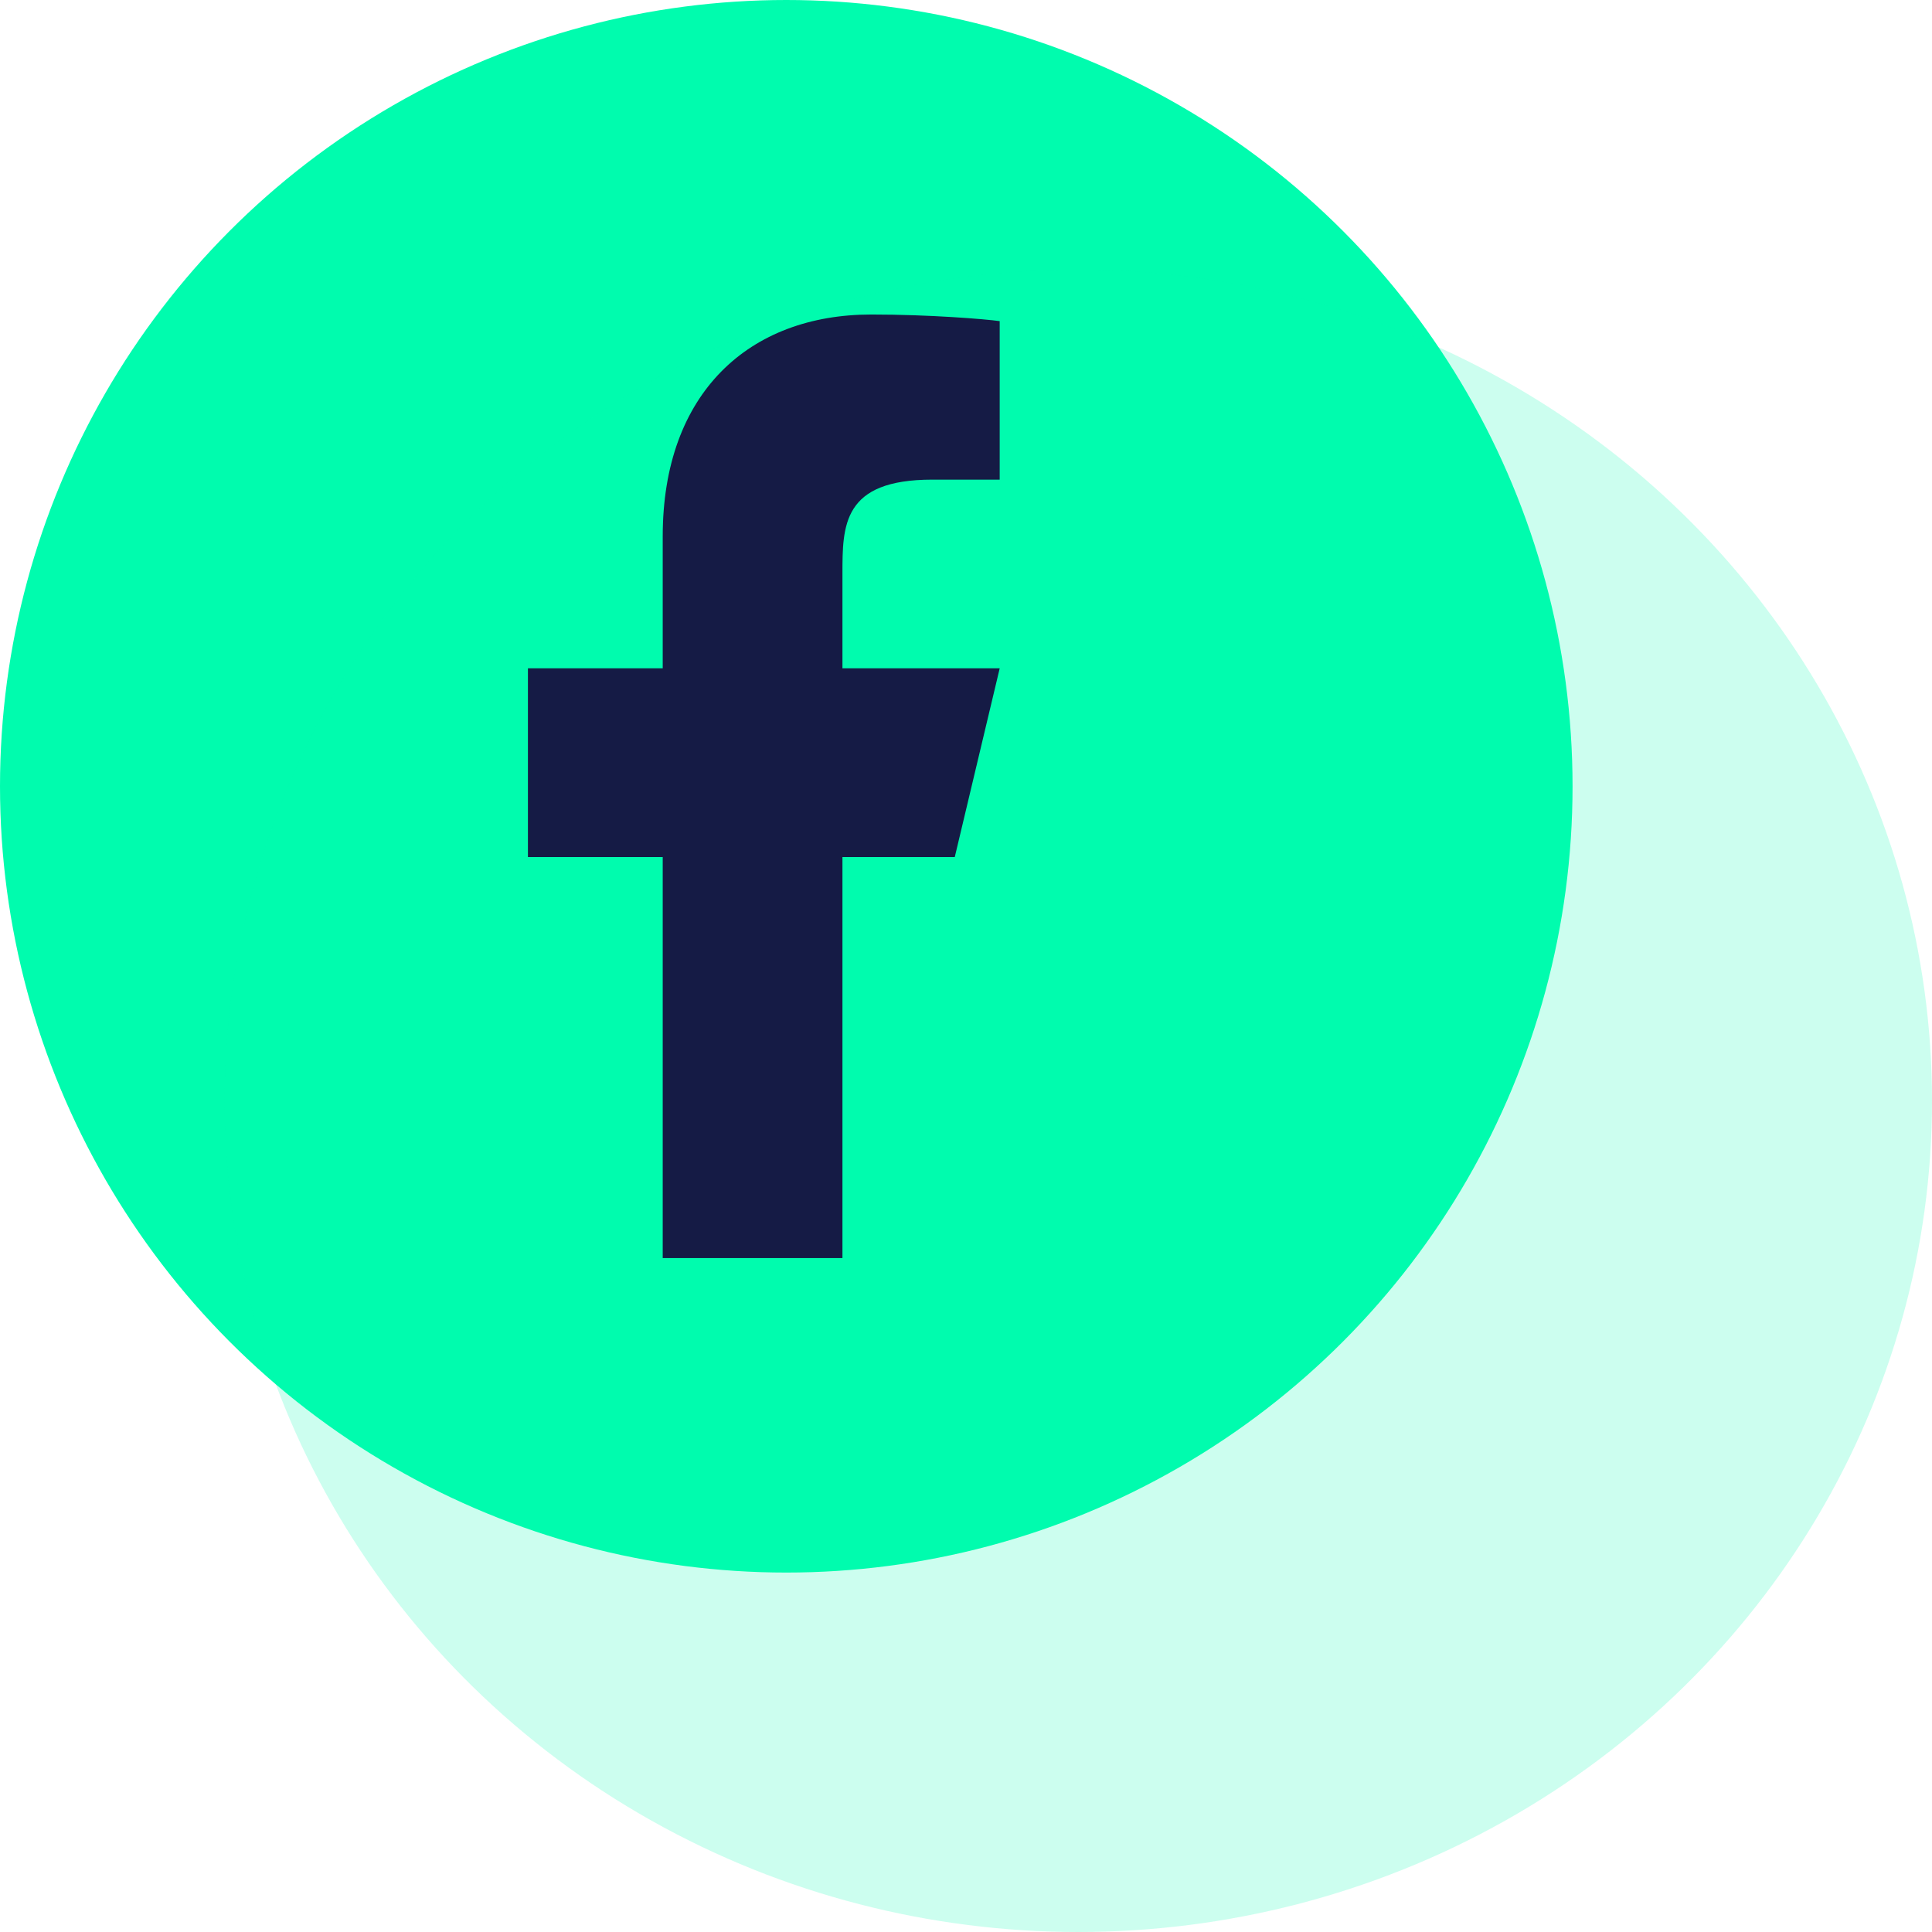
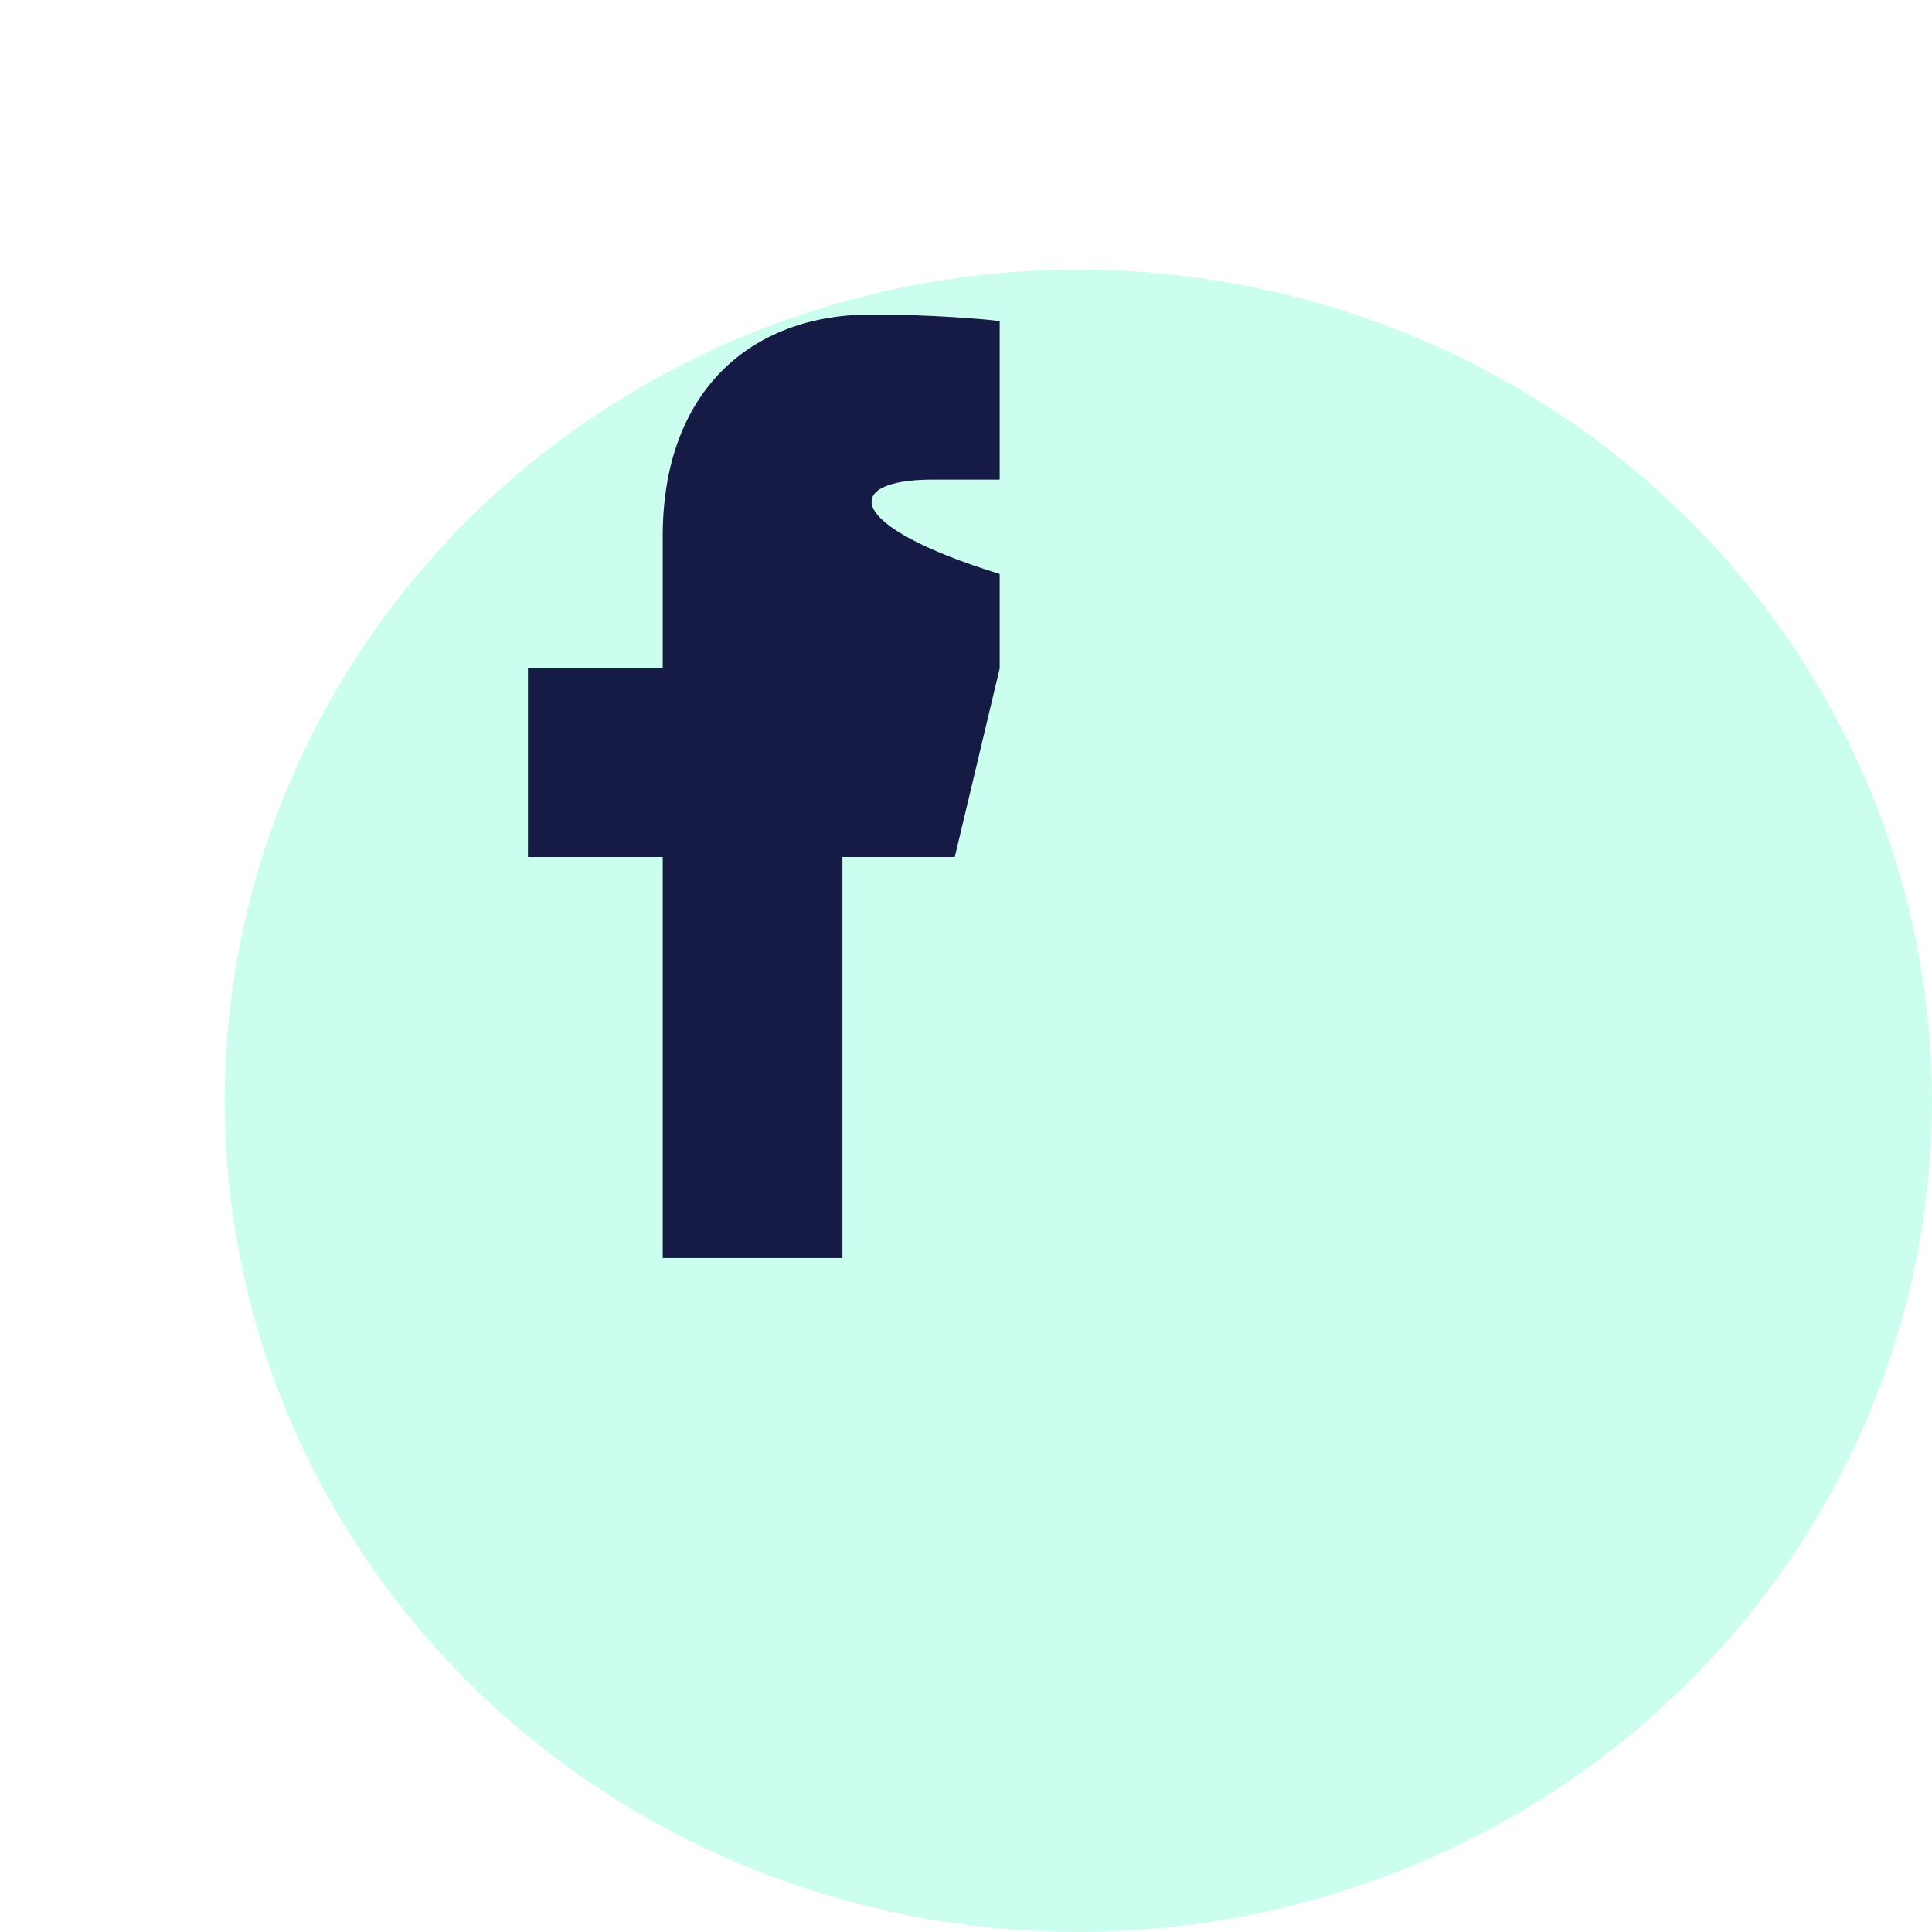
<svg xmlns="http://www.w3.org/2000/svg" width="43" height="43" viewBox="0 0 43 43" fill="none">
-   <circle cx="17.5" cy="17.5" r="17.5" fill="#00FCAE" />
  <ellipse cx="24" cy="24.5" rx="19" ry="18.5" fill="#00FCAF" fill-opacity="0.2" />
-   <path d="M18.75 19.075H21.25L22.25 14.875H18.75V12.775C18.75 11.694 18.75 10.675 20.75 10.675H22.25V7.147C21.924 7.102 20.693 7 19.393 7C16.678 7 14.75 8.74 14.75 11.935V14.875H11.75V19.075H14.75V28H18.75V19.075Z" fill="#151B45" />
+   <path d="M18.75 19.075H21.25L22.25 14.875V12.775C18.75 11.694 18.75 10.675 20.75 10.675H22.25V7.147C21.924 7.102 20.693 7 19.393 7C16.678 7 14.75 8.74 14.75 11.935V14.875H11.75V19.075H14.75V28H18.75V19.075Z" fill="#151B45" />
</svg>